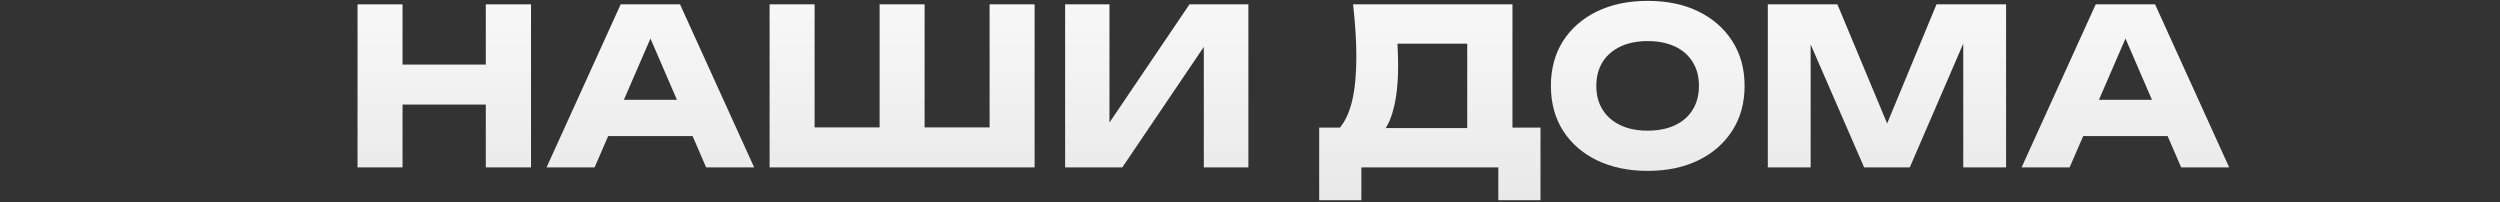
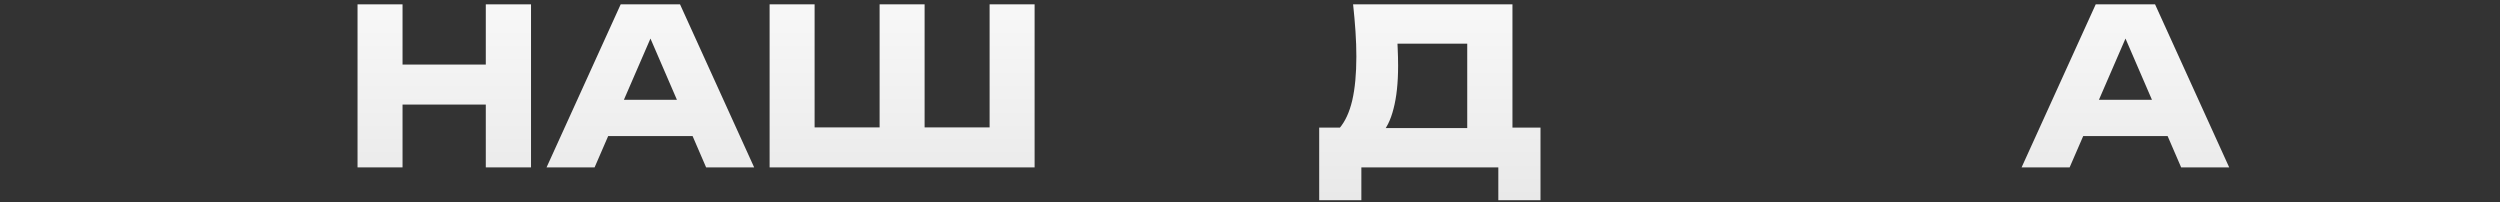
<svg xmlns="http://www.w3.org/2000/svg" width="1150" height="93" viewBox="0 0 1150 93" fill="none">
  <rect x="0" y="0" width="1150" height="93" fill="#333333" stroke="none" />
-   <path d="M164.467 2H185.167V77H164.467V2ZM223.467 2H244.267V77H223.467V2ZM176.067 29.7H232.067V48.1H176.067V29.7Z" fill="url(#paint0_linear_1265_1020)" />
+   <path d="M164.467 2H185.167V77H164.467V2M223.467 2H244.267V77H223.467V2ZM176.067 29.7H232.067V48.1H176.067V29.7Z" fill="url(#paint0_linear_1265_1020)" />
  <path d="M272.914 62.6V45.9H324.614V62.6H272.914ZM312.814 2L346.914 77H324.814L296.214 10.8H302.214L273.514 77H251.414L285.514 2H312.814Z" fill="url(#paint1_linear_1265_1020)" />
  <path d="M464.518 58.6L455.218 68V2H475.918V77H354.018V2H374.718V68L365.418 58.6H413.018L404.618 68V2H425.318V68L416.618 58.6H464.518Z" fill="url(#paint2_linear_1265_1020)" />
-   <path d="M489.955 77V2H510.355V66.1L504.655 64.8L547.155 2H574.255V77H553.755V11.7L559.555 13L516.255 77H489.955Z" fill="url(#paint3_linear_1265_1020)" />
  <path d="M606.828 92.1V58.7H623.028L629.628 58.9H681.628L686.828 58.7H708.628V92.1H689.228V77H626.228V92.1H606.828ZM622.428 2H695.728V71.2H674.928V10.7L684.328 20.1H633.428L642.028 13.2C642.561 16.267 642.861 19.233 642.928 22.1C643.061 24.967 643.128 27.7 643.128 30.3C643.128 38.1 642.428 44.667 641.028 50C639.694 55.333 637.661 59.367 634.928 62.1C632.261 64.833 628.894 66.2 624.828 66.2L616.128 59C618.794 55.867 620.761 51.6 622.028 46.2C623.294 40.733 623.928 34 623.928 26C623.928 22.333 623.794 18.5 623.528 14.5C623.261 10.5 622.894 6.333 622.428 2Z" fill="url(#paint4_linear_1265_1020)" />
-   <path d="M757.913 78.6C749.046 78.6 741.246 76.967 734.513 73.7C727.846 70.433 722.646 65.867 718.913 60C715.246 54.133 713.413 47.3 713.413 39.5C713.413 31.7 715.246 24.867 718.913 19C722.646 13.133 727.846 8.567 734.513 5.3C741.246 2.033 749.046 0.4 757.913 0.4C766.846 0.4 774.646 2.033 781.313 5.3C787.98 8.567 793.18 13.133 796.913 19C800.646 24.867 802.513 31.7 802.513 39.5C802.513 47.3 800.646 54.133 796.913 60C793.18 65.867 787.98 70.433 781.313 73.7C774.646 76.967 766.846 78.6 757.913 78.6ZM757.913 60.1C762.78 60.1 766.98 59.267 770.513 57.6C774.046 55.933 776.746 53.567 778.613 50.5C780.546 47.433 781.513 43.767 781.513 39.5C781.513 35.233 780.546 31.567 778.613 28.5C776.746 25.433 774.046 23.067 770.513 21.4C766.98 19.733 762.78 18.9 757.913 18.9C753.113 18.9 748.946 19.733 745.413 21.4C741.88 23.067 739.146 25.433 737.213 28.5C735.28 31.567 734.313 35.233 734.313 39.5C734.313 43.767 735.28 47.433 737.213 50.5C739.146 53.567 741.88 55.933 745.413 57.6C748.946 59.267 753.113 60.1 757.913 60.1Z" fill="url(#paint5_linear_1265_1020)" />
-   <path d="M922.797 2V77H903.097V9.4L907.497 9.9L878.497 77H857.497L828.397 10.1L832.897 9.6V77H813.197V2H845.197L872.097 66.4H864.097L890.797 2H922.797Z" fill="url(#paint6_linear_1265_1020)" />
  <path d="M951.43 62.6V45.9H1003.13V62.6H951.43ZM991.33 2L1025.43 77H1003.33L974.73 10.8H980.73L952.03 77H929.93L964.03 2H991.33Z" fill="url(#paint7_linear_1265_1020)" />
  <defs>
    <linearGradient id="paint0_linear_1265_1020" x1="594.789" y1="-0.173" x2="594.789" y2="91.527" gradientUnits="userSpaceOnUse">
      <stop stop-color="#F8F8F8" />
      <stop offset="1" stop-color="#E9E9E9" />
    </linearGradient>
    <linearGradient id="paint1_linear_1265_1020" x1="594.789" y1="-0.173" x2="594.789" y2="91.527" gradientUnits="userSpaceOnUse">
      <stop stop-color="#F8F8F8" />
      <stop offset="1" stop-color="#E9E9E9" />
    </linearGradient>
    <linearGradient id="paint2_linear_1265_1020" x1="594.789" y1="-0.173" x2="594.789" y2="91.527" gradientUnits="userSpaceOnUse">
      <stop stop-color="#F8F8F8" />
      <stop offset="1" stop-color="#E9E9E9" />
    </linearGradient>
    <linearGradient id="paint3_linear_1265_1020" x1="594.789" y1="-0.173" x2="594.789" y2="91.527" gradientUnits="userSpaceOnUse">
      <stop stop-color="#F8F8F8" />
      <stop offset="1" stop-color="#E9E9E9" />
    </linearGradient>
    <linearGradient id="paint4_linear_1265_1020" x1="594.789" y1="-0.173" x2="594.789" y2="91.527" gradientUnits="userSpaceOnUse">
      <stop stop-color="#F8F8F8" />
      <stop offset="1" stop-color="#E9E9E9" />
    </linearGradient>
    <linearGradient id="paint5_linear_1265_1020" x1="594.789" y1="-0.173" x2="594.789" y2="91.527" gradientUnits="userSpaceOnUse">
      <stop stop-color="#F8F8F8" />
      <stop offset="1" stop-color="#E9E9E9" />
    </linearGradient>
    <linearGradient id="paint6_linear_1265_1020" x1="594.789" y1="-0.173" x2="594.789" y2="91.527" gradientUnits="userSpaceOnUse">
      <stop stop-color="#F8F8F8" />
      <stop offset="1" stop-color="#E9E9E9" />
    </linearGradient>
    <linearGradient id="paint7_linear_1265_1020" x1="594.789" y1="-0.173" x2="594.789" y2="91.527" gradientUnits="userSpaceOnUse">
      <stop stop-color="#F8F8F8" />
      <stop offset="1" stop-color="#E9E9E9" />
    </linearGradient>
  </defs>
</svg>